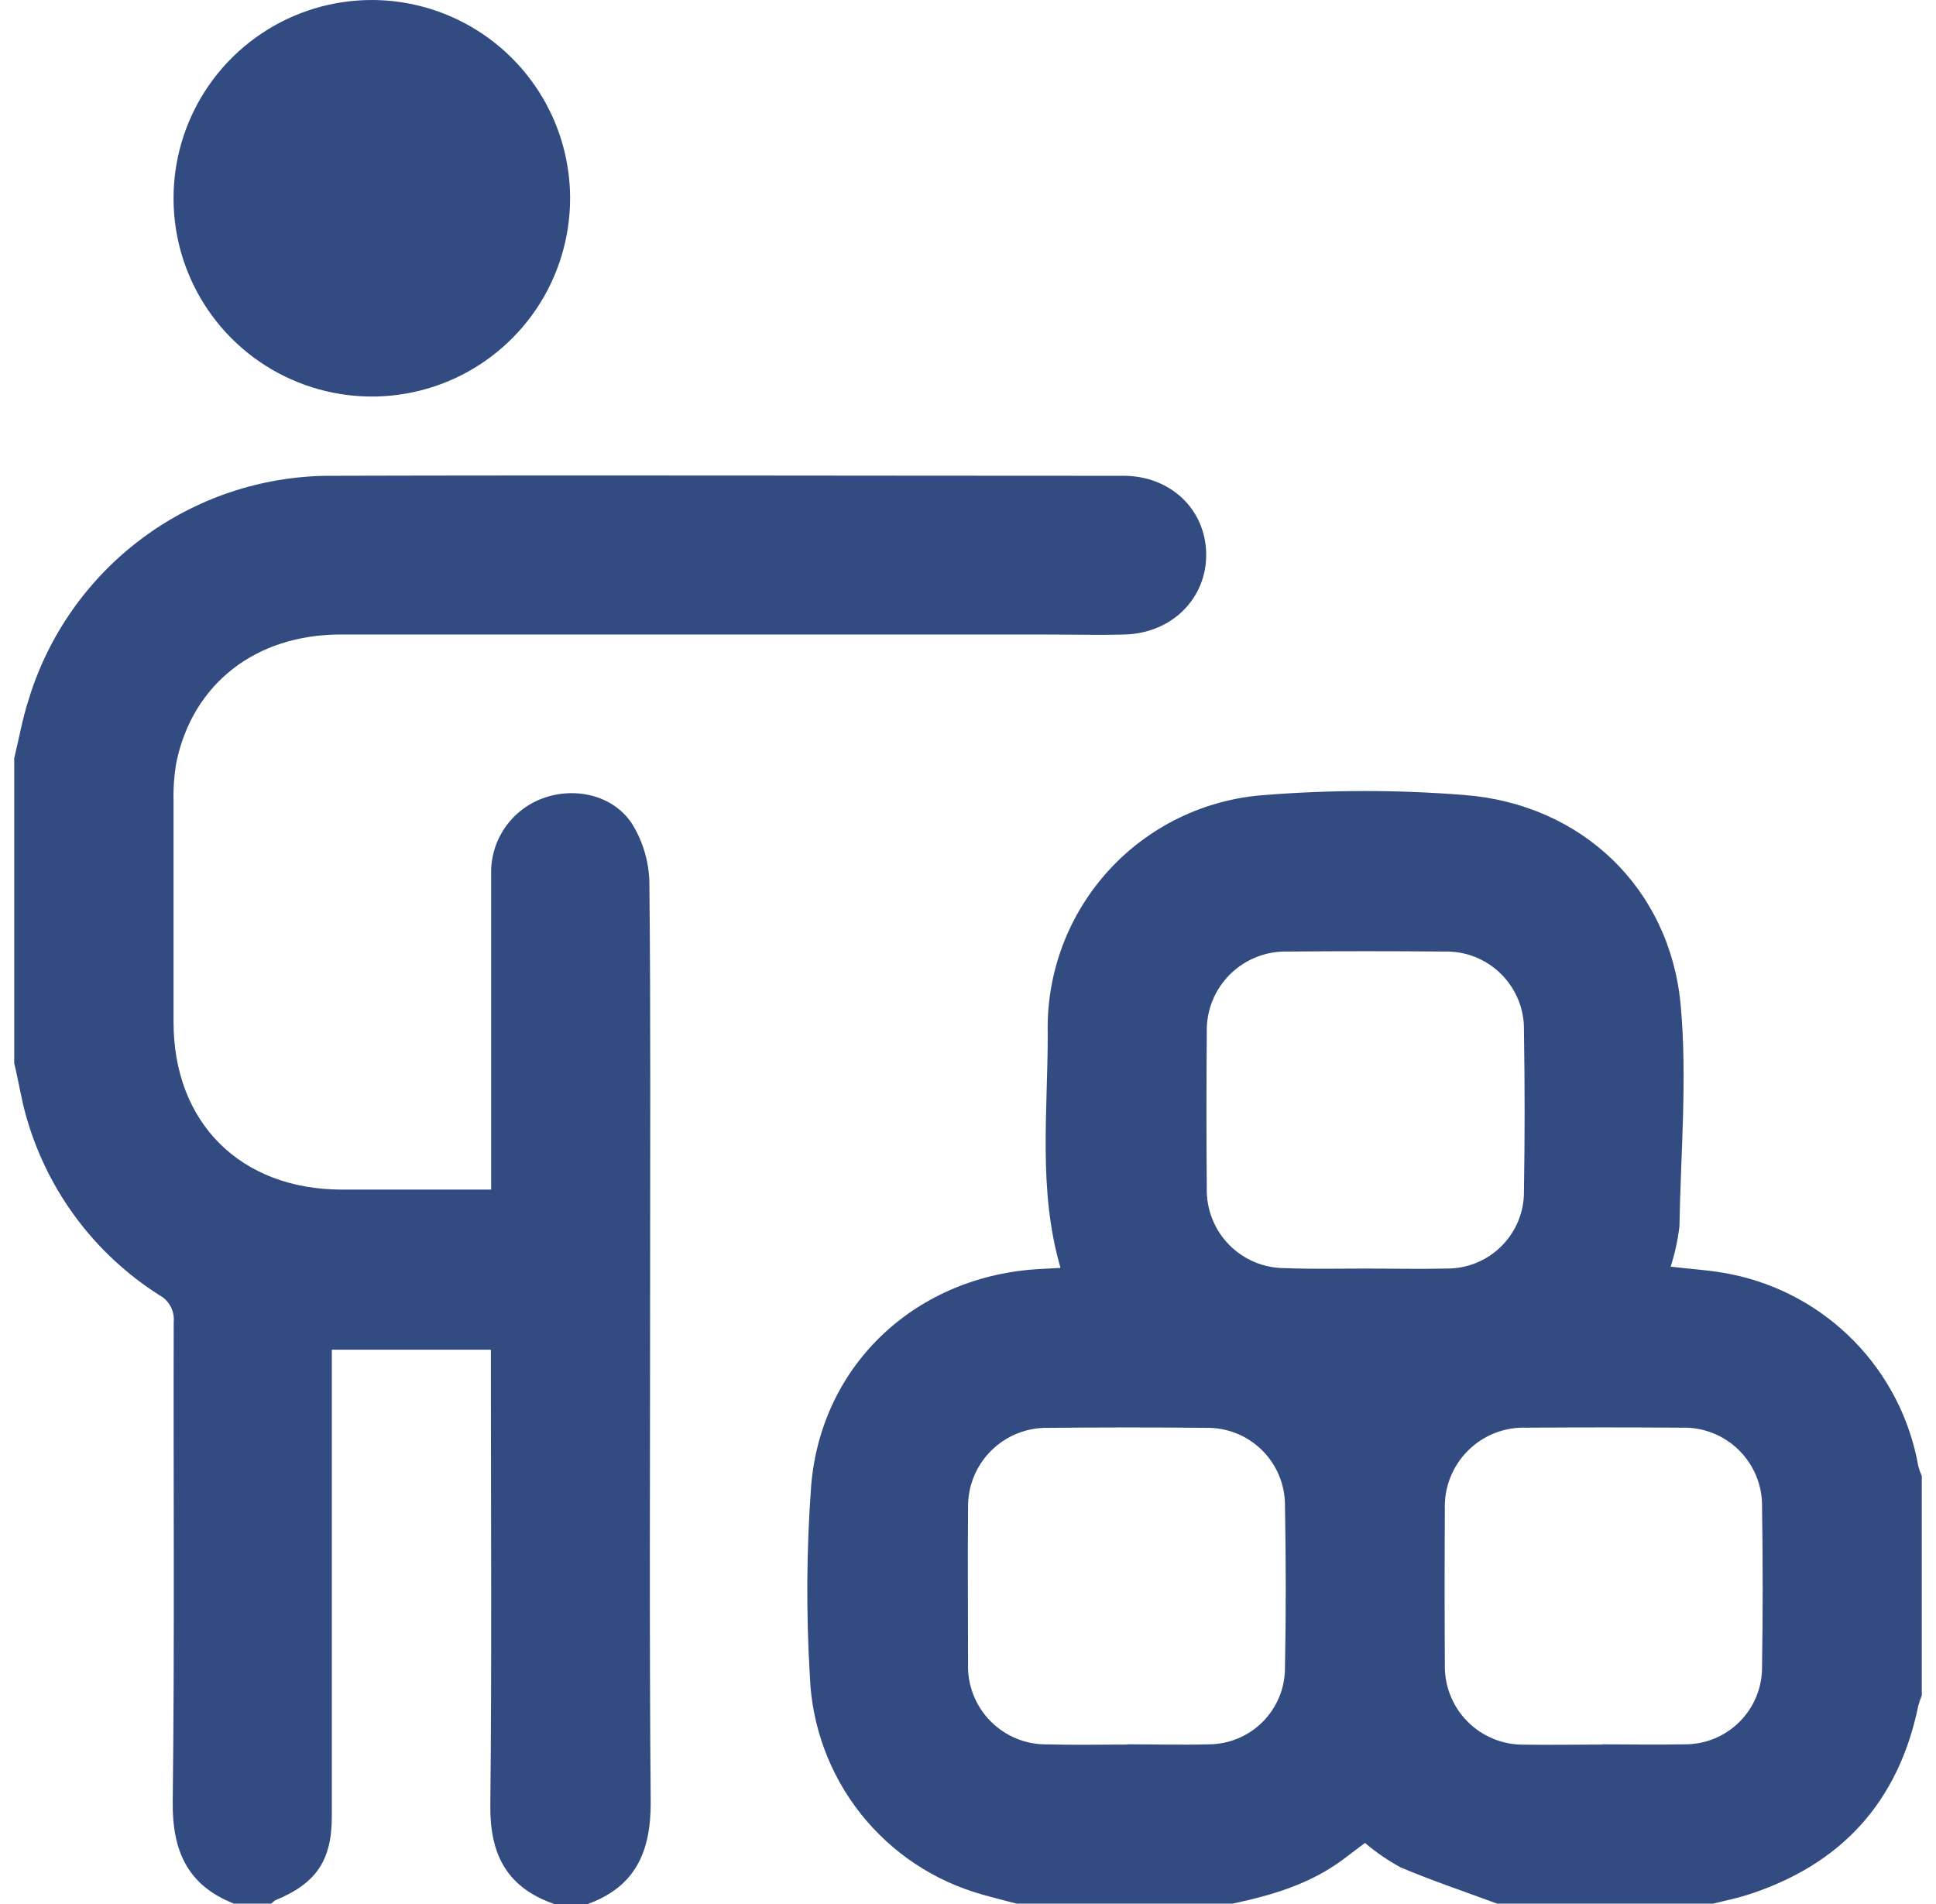
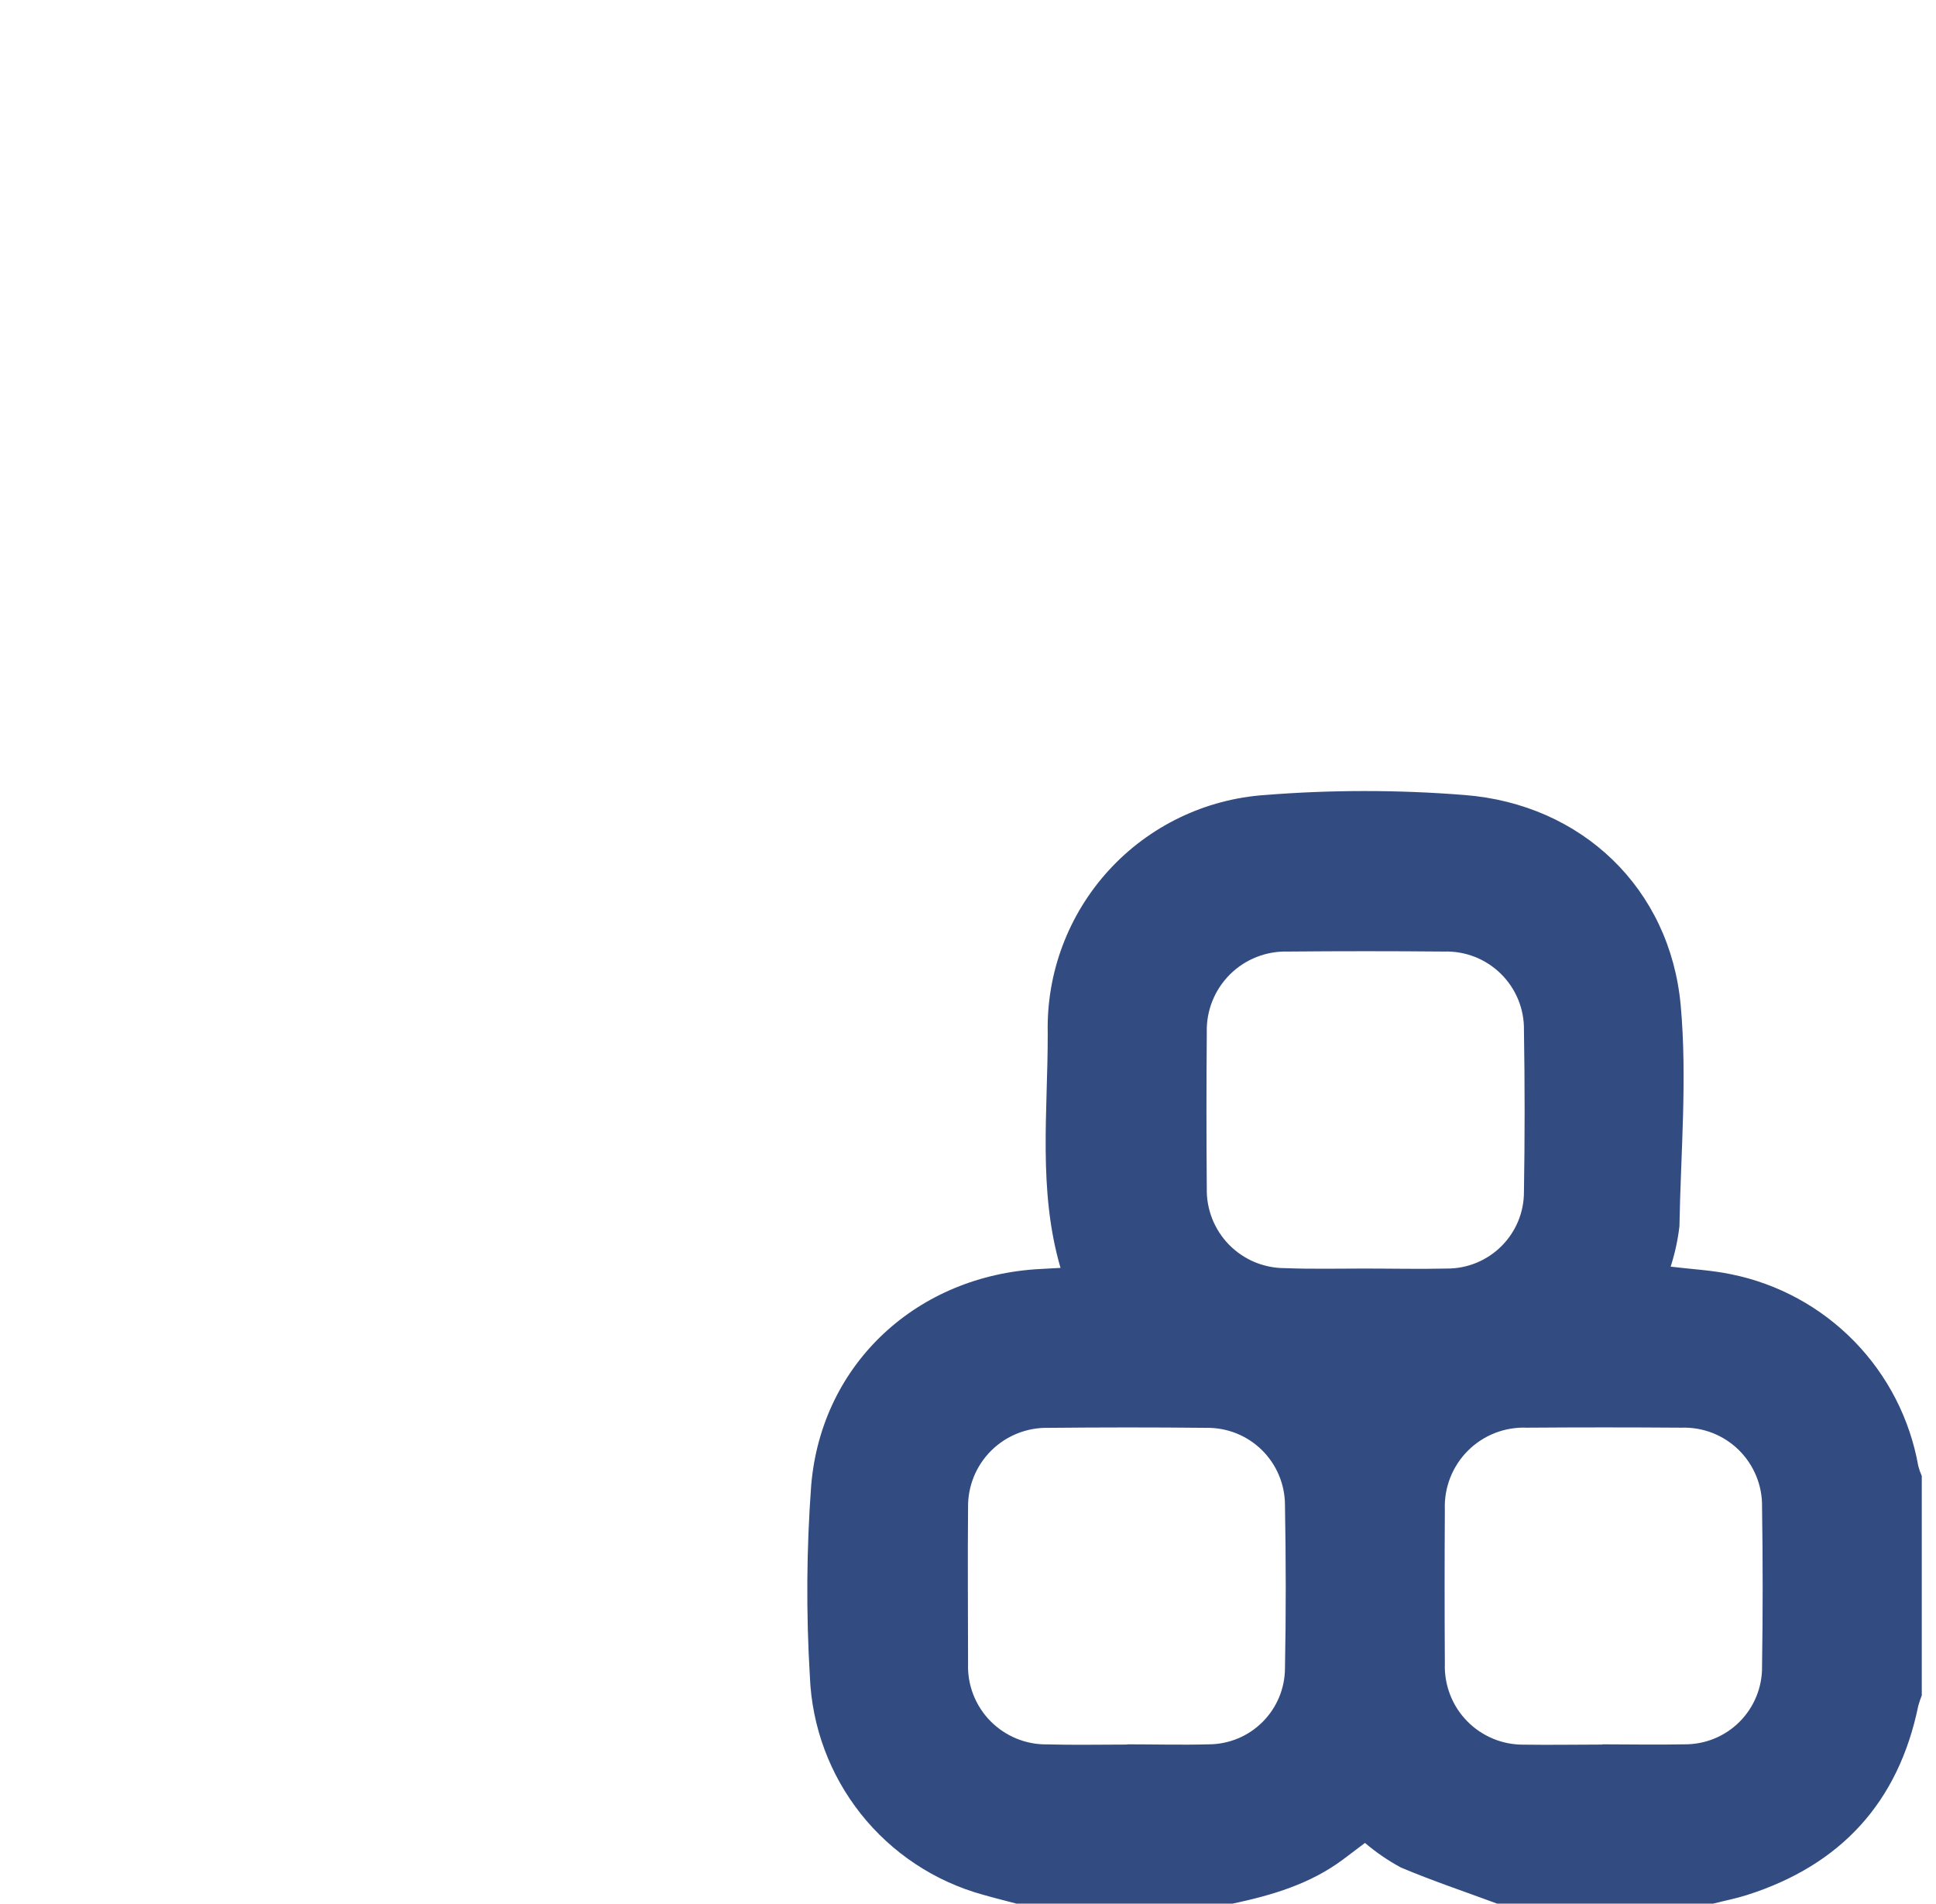
<svg xmlns="http://www.w3.org/2000/svg" width="61" height="60" viewBox="0 0 61 60" fill="none">
  <path d="M32.027 59.988C31.675 59.895 31.318 59.807 30.967 59.706C29.448 59.286 28.102 58.394 27.123 57.16C26.144 55.925 25.582 54.412 25.518 52.838C25.397 50.83 25.411 48.816 25.559 46.809C25.882 42.953 28.92 40.179 32.797 39.988L33.415 39.954C32.699 37.496 33.019 35.009 33.012 32.548C32.97 30.657 33.659 28.823 34.935 27.426C36.212 26.03 37.977 25.18 39.864 25.052C41.951 24.886 44.048 24.886 46.136 25.052C49.837 25.336 52.624 27.996 52.957 31.69C53.164 33.991 52.957 36.328 52.916 38.646C52.865 39.077 52.773 39.502 52.639 39.915C53.285 39.995 53.932 40.026 54.55 40.156C56.024 40.455 57.374 41.191 58.425 42.268C59.476 43.345 60.178 44.713 60.441 46.194C60.469 46.303 60.506 46.409 60.552 46.512V53.427C60.51 53.532 60.473 53.639 60.443 53.748C59.818 56.798 58.001 58.773 55.046 59.716C54.697 59.827 54.335 59.897 53.978 59.988H47.172C46.159 59.613 45.133 59.269 44.14 58.85C43.736 58.632 43.357 58.372 43.008 58.075L42.323 58.592C41.289 59.367 40.081 59.724 38.838 59.988H32.027ZM43.005 39.975C43.863 39.975 44.724 39.995 45.59 39.975C45.909 39.977 46.224 39.915 46.519 39.794C46.814 39.673 47.082 39.495 47.307 39.27C47.533 39.045 47.712 38.778 47.834 38.484C47.956 38.19 48.018 37.874 48.017 37.555C48.045 35.86 48.045 34.163 48.017 32.465C48.023 32.135 47.961 31.806 47.836 31.5C47.71 31.194 47.524 30.917 47.288 30.685C47.052 30.453 46.771 30.271 46.463 30.151C46.154 30.031 45.825 29.975 45.494 29.986C43.852 29.971 42.215 29.971 40.583 29.986C40.245 29.975 39.908 30.034 39.593 30.158C39.278 30.282 38.992 30.469 38.752 30.708C38.513 30.947 38.324 31.232 38.199 31.546C38.074 31.86 38.014 32.197 38.024 32.535C38.01 34.172 38.01 35.81 38.024 37.447C38.016 37.775 38.075 38.101 38.195 38.407C38.316 38.712 38.496 38.99 38.726 39.225C38.956 39.459 39.23 39.645 39.533 39.772C39.836 39.898 40.162 39.963 40.49 39.962C41.325 39.995 42.165 39.975 43.005 39.975ZM35.509 54.968C36.369 54.968 37.228 54.991 38.094 54.968C38.727 54.964 39.333 54.711 39.781 54.263C40.229 53.816 40.483 53.21 40.487 52.577C40.521 50.863 40.518 49.146 40.487 47.43C40.487 47.106 40.422 46.786 40.297 46.488C40.172 46.189 39.988 45.919 39.757 45.692C39.526 45.465 39.252 45.287 38.952 45.167C38.651 45.048 38.329 44.989 38.006 44.995C36.346 44.977 34.684 44.979 33.025 44.995C32.692 44.988 32.361 45.049 32.052 45.173C31.744 45.297 31.463 45.482 31.227 45.717C30.992 45.952 30.806 46.232 30.681 46.541C30.557 46.849 30.496 47.18 30.502 47.513C30.486 49.151 30.502 50.79 30.502 52.424C30.49 52.757 30.546 53.09 30.667 53.401C30.788 53.712 30.97 53.995 31.204 54.233C31.438 54.471 31.717 54.659 32.026 54.786C32.334 54.913 32.665 54.975 32.999 54.97C33.841 54.993 34.681 54.975 35.522 54.975L35.509 54.968ZM50.476 54.968C51.336 54.968 52.195 54.986 53.061 54.968C53.384 54.972 53.705 54.913 54.005 54.791C54.305 54.67 54.578 54.49 54.807 54.261C55.036 54.033 55.217 53.761 55.339 53.461C55.462 53.162 55.523 52.841 55.519 52.517C55.545 50.842 55.545 49.165 55.519 47.487C55.525 47.153 55.463 46.822 55.336 46.513C55.21 46.205 55.022 45.925 54.784 45.691C54.546 45.458 54.263 45.275 53.952 45.154C53.641 45.034 53.309 44.978 52.975 44.99C51.355 44.978 49.734 44.978 48.11 44.99C47.767 44.975 47.425 45.033 47.105 45.157C46.785 45.282 46.494 45.472 46.251 45.715C46.008 45.958 45.818 46.249 45.693 46.569C45.568 46.889 45.511 47.231 45.525 47.575C45.515 49.196 45.515 50.815 45.525 52.432C45.514 52.765 45.571 53.097 45.692 53.408C45.812 53.719 45.995 54.002 46.229 54.24C46.462 54.478 46.742 54.666 47.05 54.793C47.358 54.92 47.689 54.983 48.023 54.978C48.855 54.991 49.669 54.975 50.489 54.975L50.476 54.968Z" fill="#324C82" />
-   <path d="M0.448 23.895C0.598 23.275 0.707 22.644 0.906 22.034C1.525 20.01 2.774 18.236 4.47 16.97C6.166 15.704 8.222 15.011 10.338 14.993C18.69 14.97 27.042 14.993 35.395 14.993C36.876 14.993 37.979 16.042 38.005 17.438C38.031 18.834 36.945 19.953 35.438 19.995C34.578 20.018 33.717 19.995 32.853 19.995C25.479 19.995 18.105 19.995 10.731 19.995C8.056 19.995 6.078 21.546 5.561 24.007C5.489 24.41 5.458 24.82 5.468 25.229C5.468 27.554 5.468 29.881 5.468 32.209C5.468 35.388 7.583 37.482 10.767 37.487H15.475V36.836C15.475 33.734 15.475 30.632 15.475 27.53C15.465 26.998 15.627 26.477 15.936 26.045C16.245 25.612 16.685 25.29 17.191 25.126C18.204 24.792 19.388 25.097 19.944 26.007C20.271 26.555 20.449 27.179 20.461 27.817C20.505 32.092 20.484 36.368 20.484 40.643C20.484 46.031 20.456 51.42 20.503 56.81C20.503 58.361 20.019 59.454 18.52 60H17.462C15.979 59.483 15.433 58.449 15.449 56.898C15.498 52.333 15.467 47.768 15.467 43.197V42.533H10.455V43.249C10.455 47.912 10.455 52.576 10.455 57.239C10.455 58.632 9.961 59.353 8.674 59.883C8.626 59.912 8.584 59.948 8.547 59.989H7.373C5.9 59.41 5.424 58.317 5.442 56.769C5.504 51.733 5.46 46.687 5.473 41.659C5.489 41.489 5.455 41.318 5.374 41.167C5.293 41.016 5.169 40.892 5.018 40.812C3.002 39.532 1.521 37.562 0.851 35.269C0.678 34.693 0.593 34.096 0.448 33.506V23.895Z" fill="#324C82" />
-   <path d="M17.963 6.253C17.962 7.489 17.595 8.696 16.908 9.723C16.221 10.749 15.245 11.55 14.103 12.022C12.961 12.494 11.705 12.617 10.494 12.375C9.282 12.133 8.169 11.538 7.296 10.664C6.423 9.79 5.828 8.677 5.587 7.465C5.347 6.253 5.471 4.997 5.944 3.856C6.417 2.714 7.218 1.739 8.245 1.053C9.272 0.366 10.48 4.22977e-07 11.716 0C13.373 0.002 14.962 0.662 16.133 1.834C17.305 3.006 17.963 4.596 17.963 6.253Z" fill="#324C82" />
</svg>